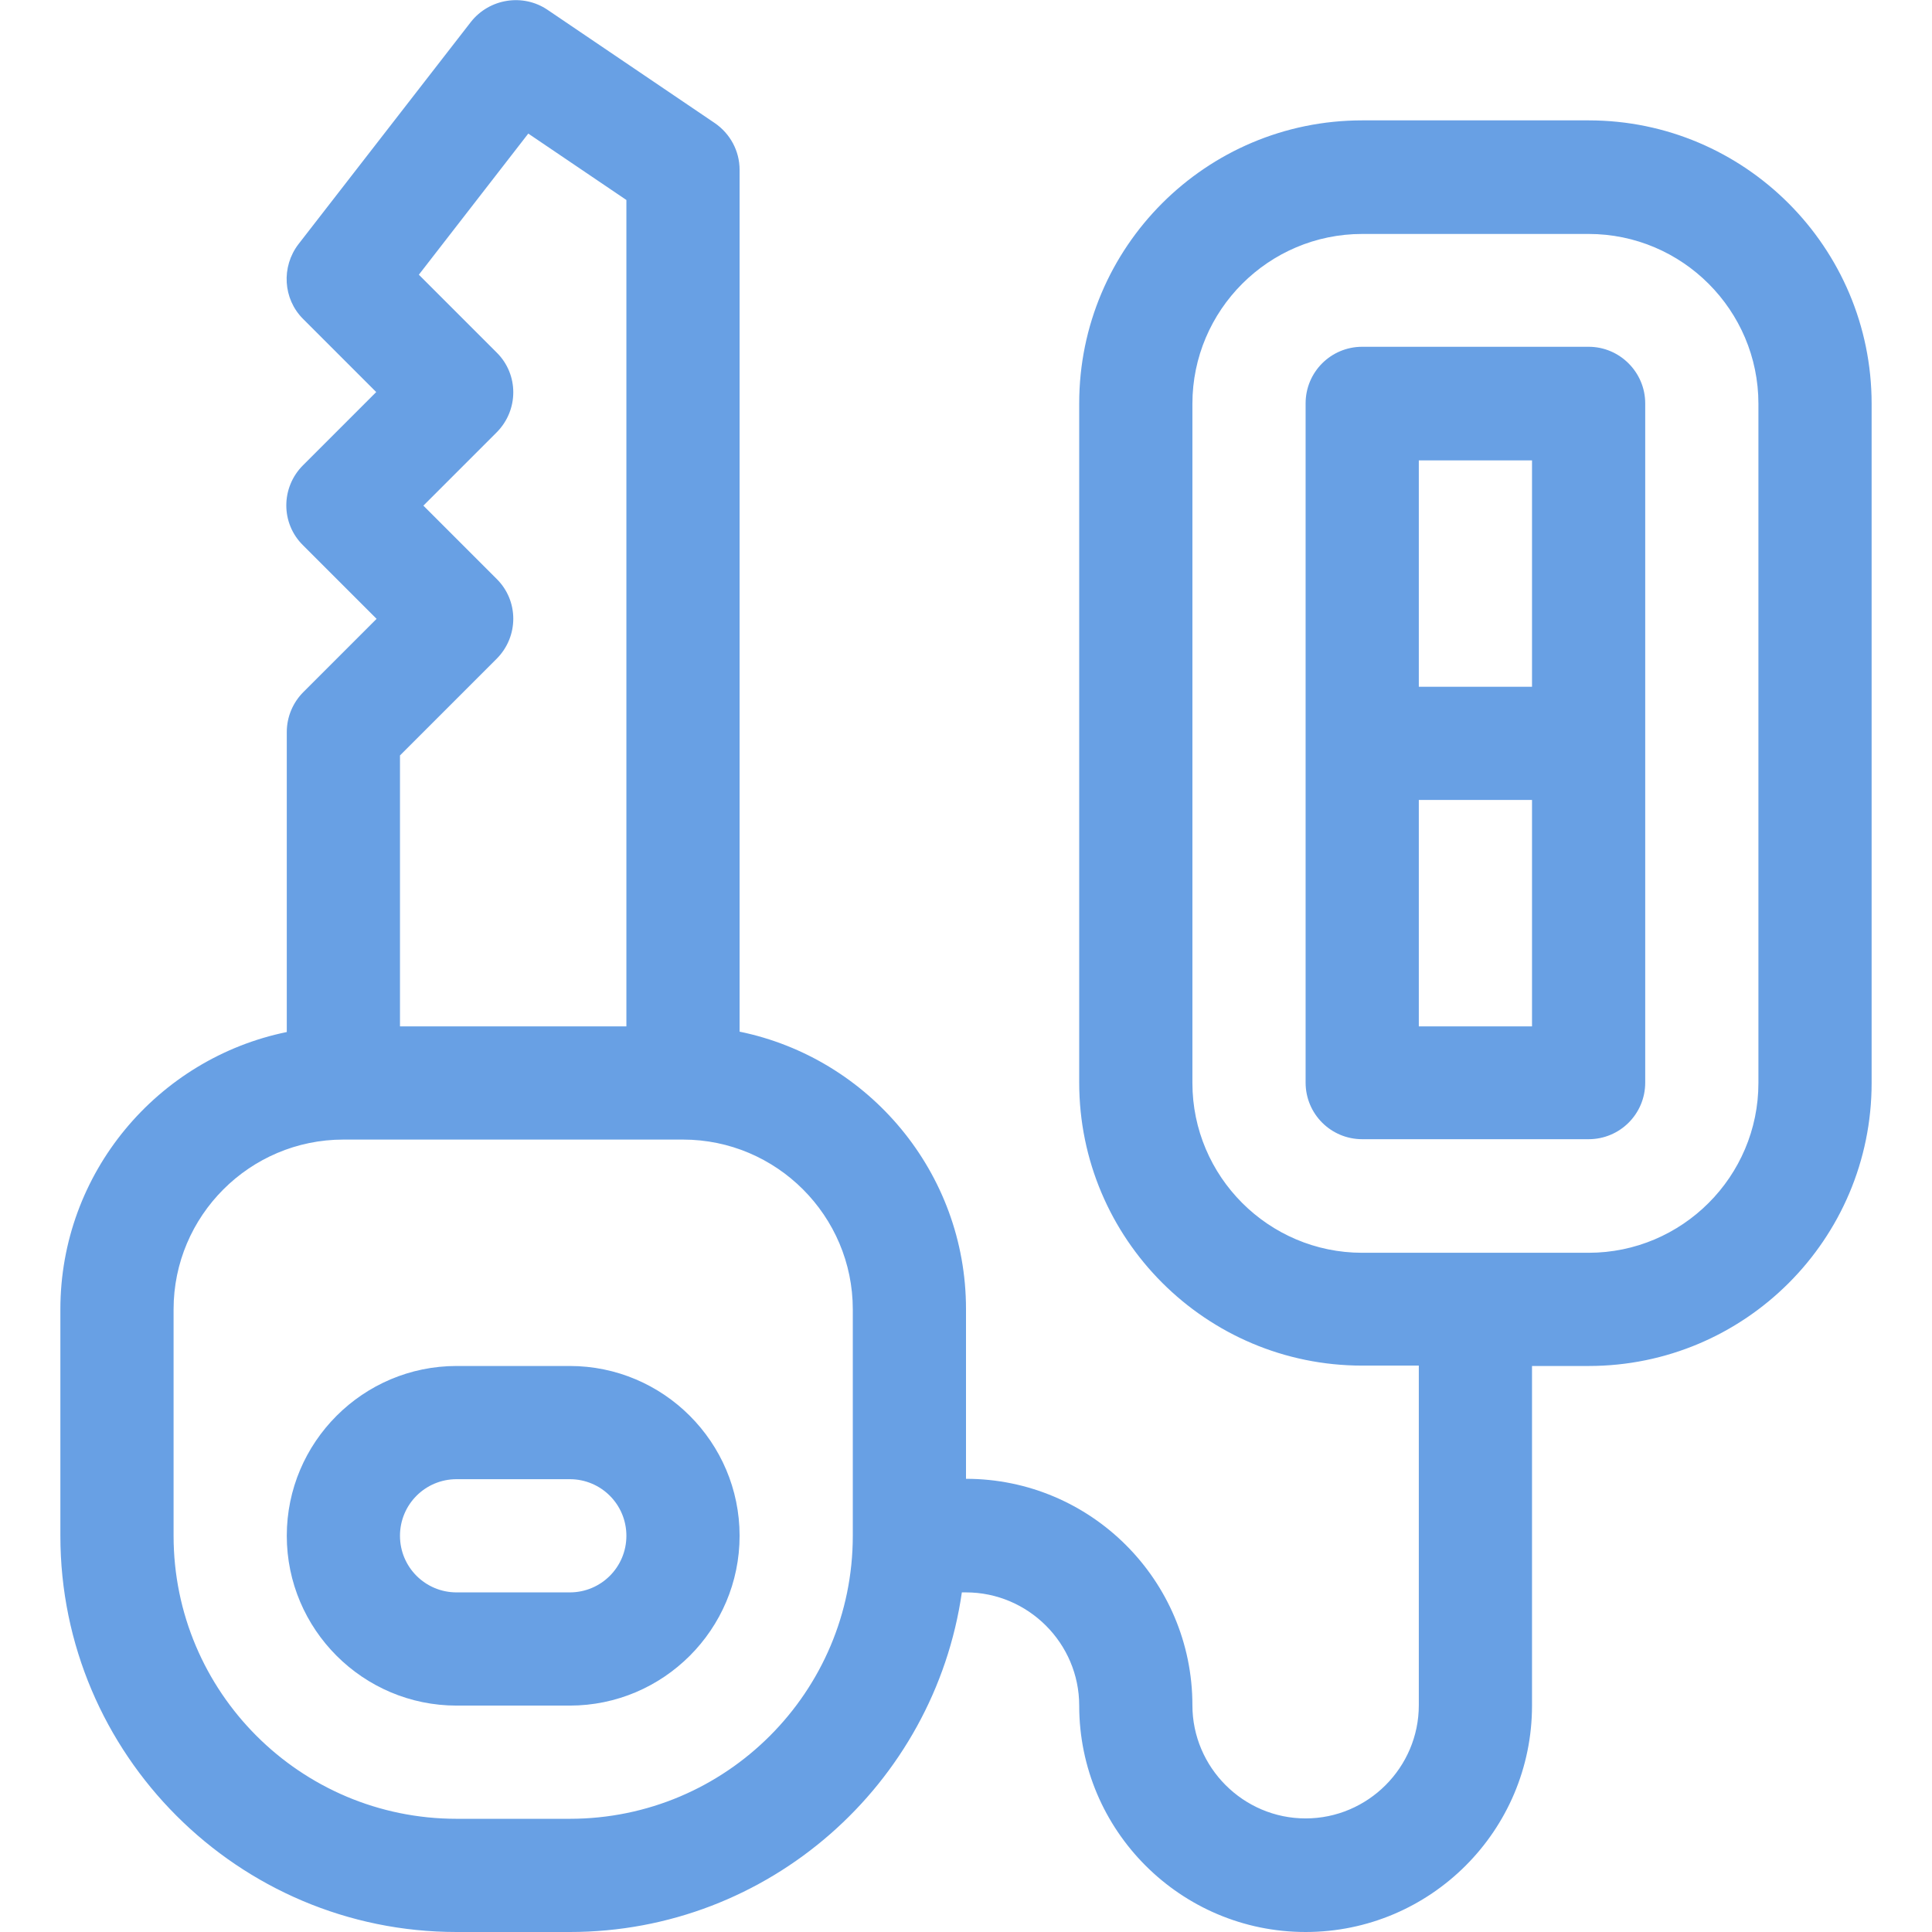
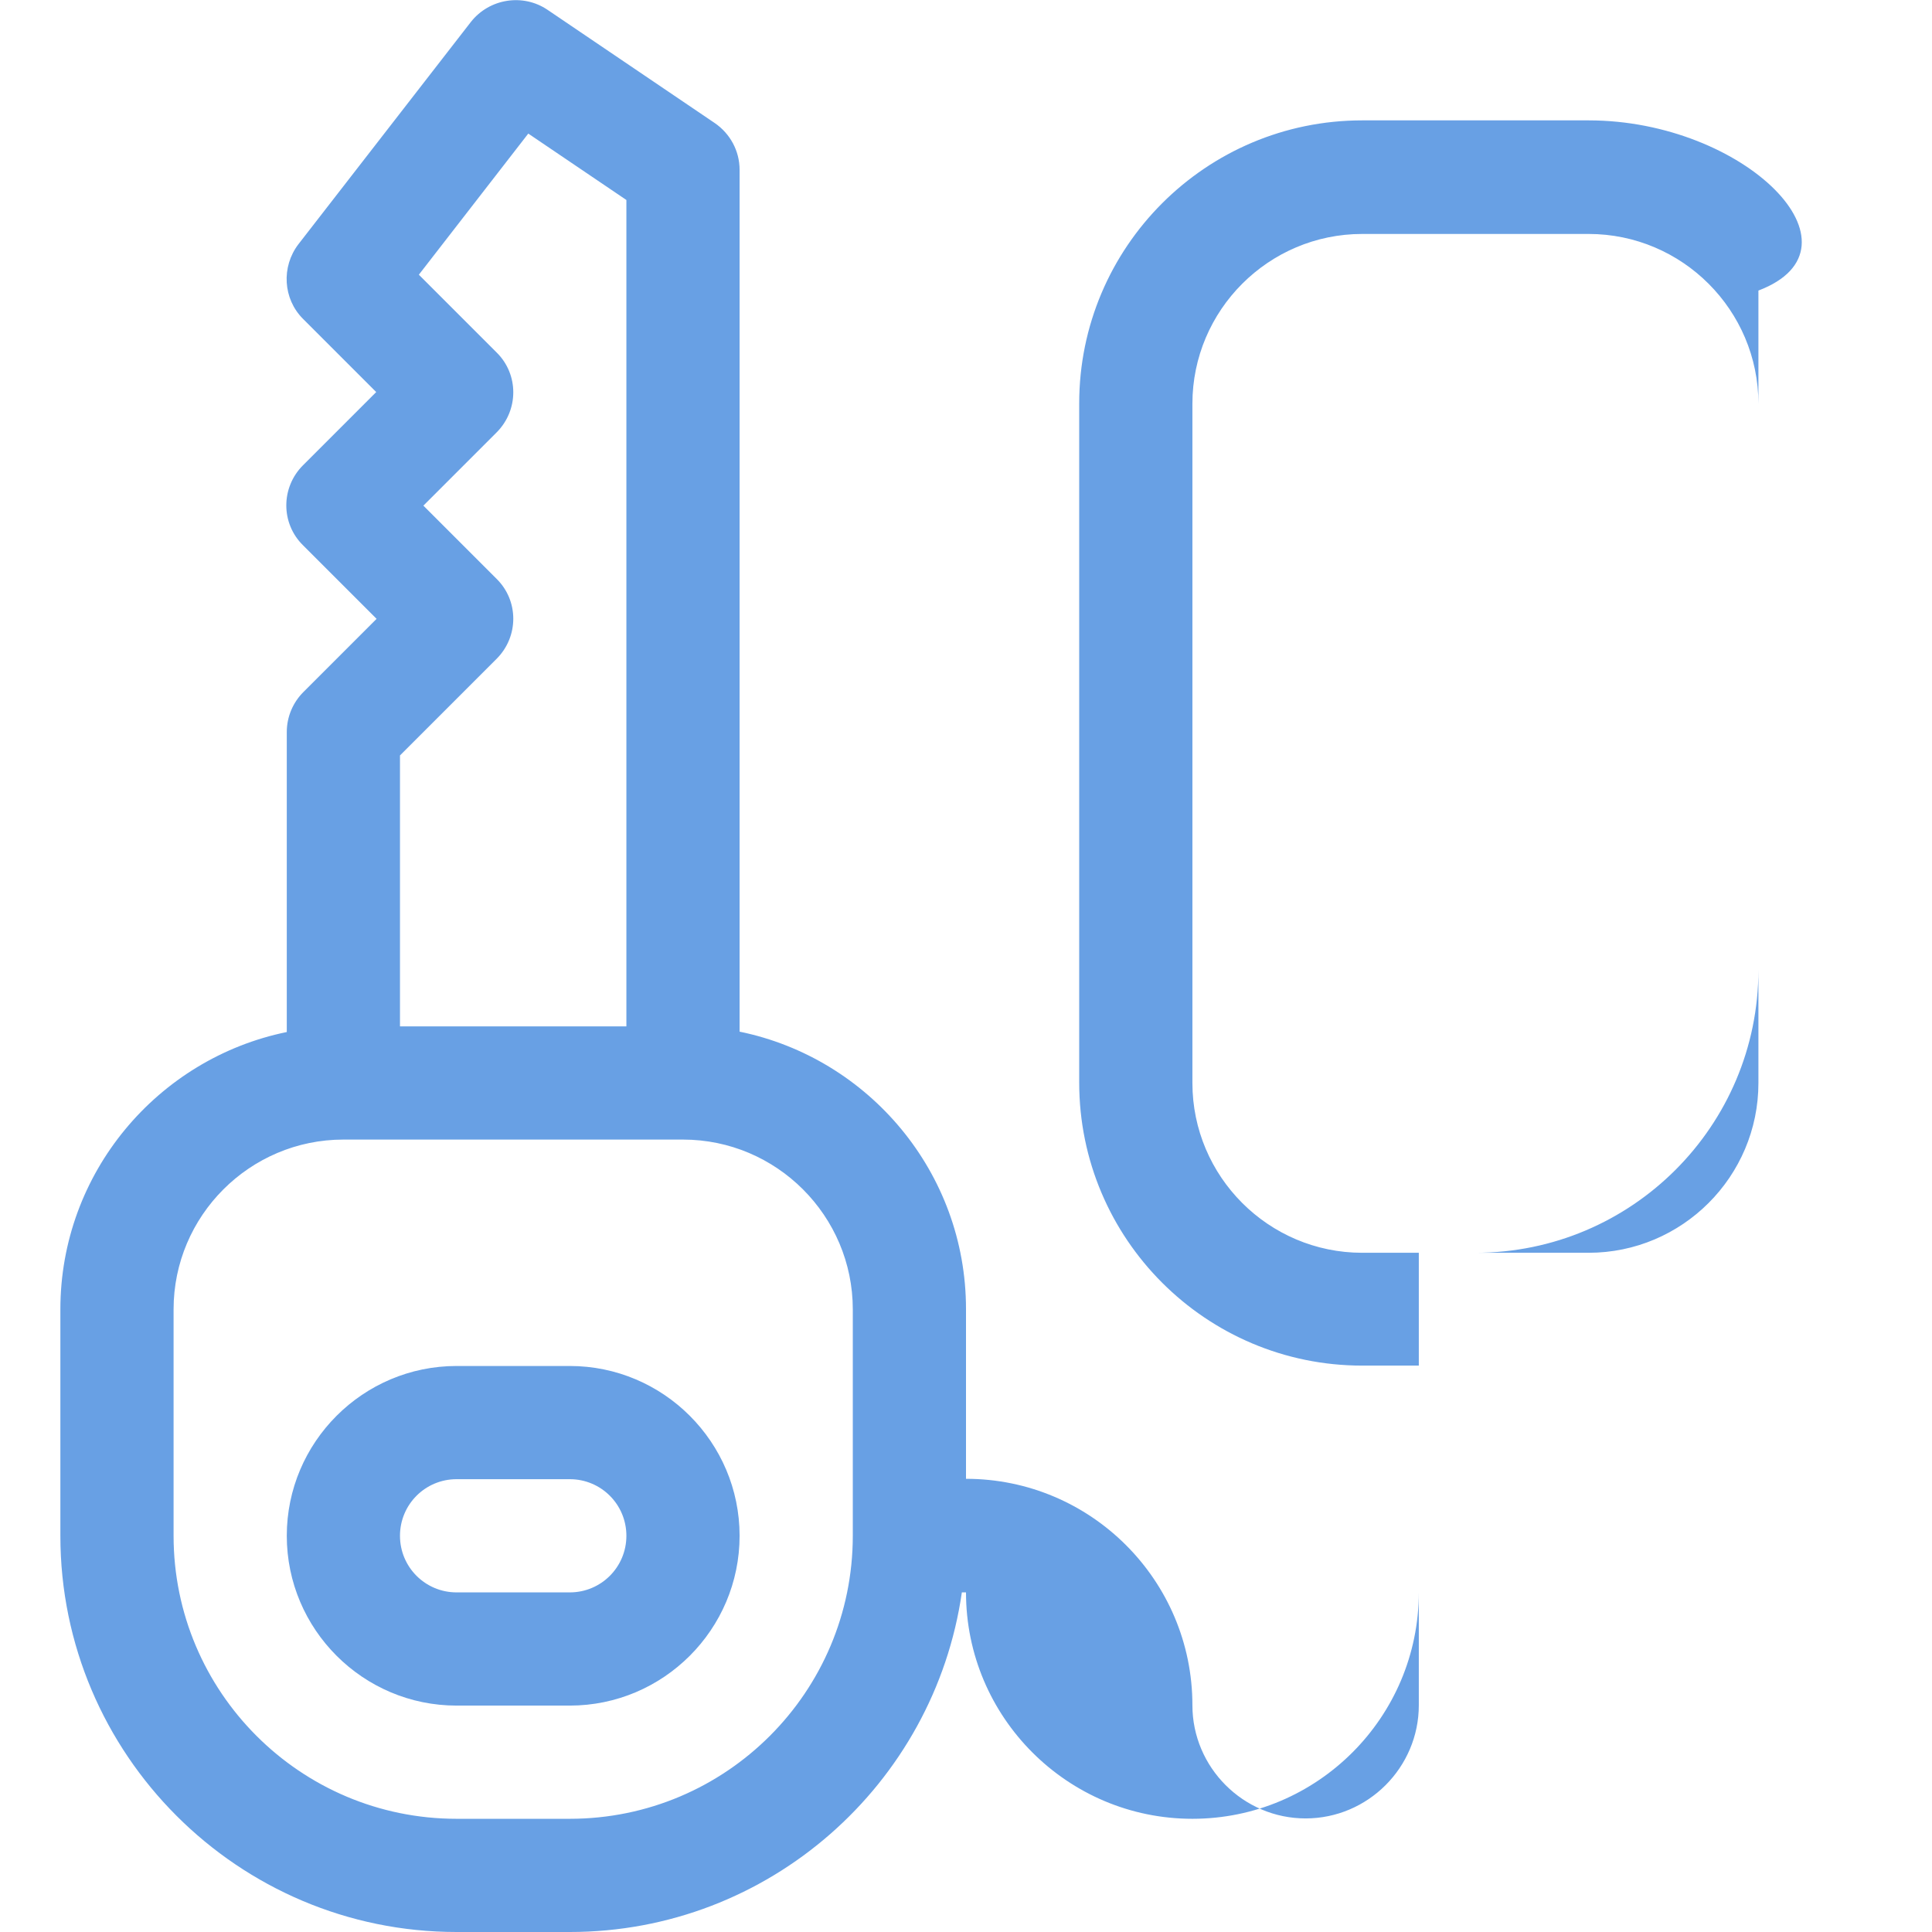
<svg xmlns="http://www.w3.org/2000/svg" id="Layer_1" x="0px" y="0px" viewBox="0 0 512 512" style="enable-background:new 0 0 512 512;" xml:space="preserve">
  <style type="text/css"> .st0{fill:#68A0E4;} </style>
  <g>
    <g>
-       <path class="st0" d="M421,31.9h-60c-41.4,0-75,33.6-75,75v180c0,41.4,33.6,75,75,75h15v90c0,16.5-13.5,30-30,30s-30-13.5-30-30 c0-33.1-26.9-60-60-60v-45c0-36.2-25.8-66.5-60-73.5V45c0-5-2.5-9.6-6.6-12.4l-44.3-30c-6.5-4.4-15.4-3-20.3,3.2L79.1,64.7 c-4.6,6-4.1,14.5,1.2,19.8l19.4,19.4l-19.4,19.4c-5.9,5.9-5.9,15.4,0,21.2L99.8,164l-19.4,19.4C77.6,186.2,76,190,76,194v79.5 c-34.2,7-60,37.3-60,73.5v60c0,57.9,47.1,105,105,105h30c52.8,0,96.6-39.2,103.9-90h1.1c16.5,0,30,13.5,30,30 c0,33.1,26.9,60,60,60c33.1,0,60-26.9,60-60v-90h15c41.4,0,75-33.6,75-75v-180C496,65.6,462.4,31.9,421,31.9z M106,200.2 l25.6-25.6c5.9-5.9,5.9-15.4,0-21.2L112.2,134l19.4-19.4c5.9-5.9,5.9-15.4,0-21.2l-20.6-20.6l29-37.4L166,53v219h-60L106,200.2 L106,200.2z M226,407c0,41.4-33.6,75-75,75h-30c-41.4,0-75-33.6-75-75v-60c0-24.8,20.2-45,45-45h90c24.8,0,45,20.2,45,45L226,407 L226,407z M466,287c0,24.8-20.2,45-45,45h-60c-24.8,0-45-20.2-45-45v-180c0-24.8,20.2-45,45-45h60c24.8,0,45,20.2,45,45V287z" />
+       <path class="st0" d="M421,31.9h-60c-41.4,0-75,33.6-75,75v180c0,41.4,33.6,75,75,75h15v90c0,16.5-13.5,30-30,30s-30-13.5-30-30 c0-33.1-26.9-60-60-60v-45c0-36.2-25.8-66.5-60-73.5V45c0-5-2.5-9.6-6.6-12.4l-44.3-30c-6.5-4.4-15.4-3-20.3,3.2L79.1,64.7 c-4.6,6-4.1,14.5,1.2,19.8l19.4,19.4l-19.4,19.4c-5.9,5.9-5.9,15.4,0,21.2L99.8,164l-19.4,19.4C77.6,186.2,76,190,76,194v79.5 c-34.2,7-60,37.3-60,73.5v60c0,57.9,47.1,105,105,105h30c52.8,0,96.6-39.2,103.9-90h1.1c0,33.1,26.9,60,60,60c33.1,0,60-26.9,60-60v-90h15c41.4,0,75-33.6,75-75v-180C496,65.6,462.4,31.9,421,31.9z M106,200.2 l25.6-25.6c5.9-5.9,5.9-15.4,0-21.2L112.2,134l19.4-19.4c5.9-5.9,5.9-15.4,0-21.2l-20.6-20.6l29-37.4L166,53v219h-60L106,200.2 L106,200.2z M226,407c0,41.4-33.6,75-75,75h-30c-41.4,0-75-33.6-75-75v-60c0-24.8,20.2-45,45-45h90c24.8,0,45,20.2,45,45L226,407 L226,407z M466,287c0,24.8-20.2,45-45,45h-60c-24.8,0-45-20.2-45-45v-180c0-24.8,20.2-45,45-45h60c24.8,0,45,20.2,45,45V287z" />
    </g>
  </g>
  <g>
    <g>
      <path class="st0" d="M151,362h-30c-24.8,0-45,20.2-45,45s20.2,45,45,45h30c24.8,0,45-20.2,45-45S175.8,362,151,362z M151,422h-30 c-8.3,0-15-6.7-15-15s6.7-15,15-15h30c8.3,0,15,6.7,15,15S159.3,422,151,422z" />
    </g>
  </g>
  <g>
    <g>
-       <path class="st0" d="M421,91.9h-60c-8.3,0-15,6.7-15,15v180c0,8.3,6.7,15,15,15h60c8.3,0,15-6.7,15-15v-180 C436,98.7,429.3,91.9,421,91.9z M406,272h-30v-60h30V272z M406,182h-30v-60h30V182z" />
-     </g>
+       </g>
  </g>
</svg>